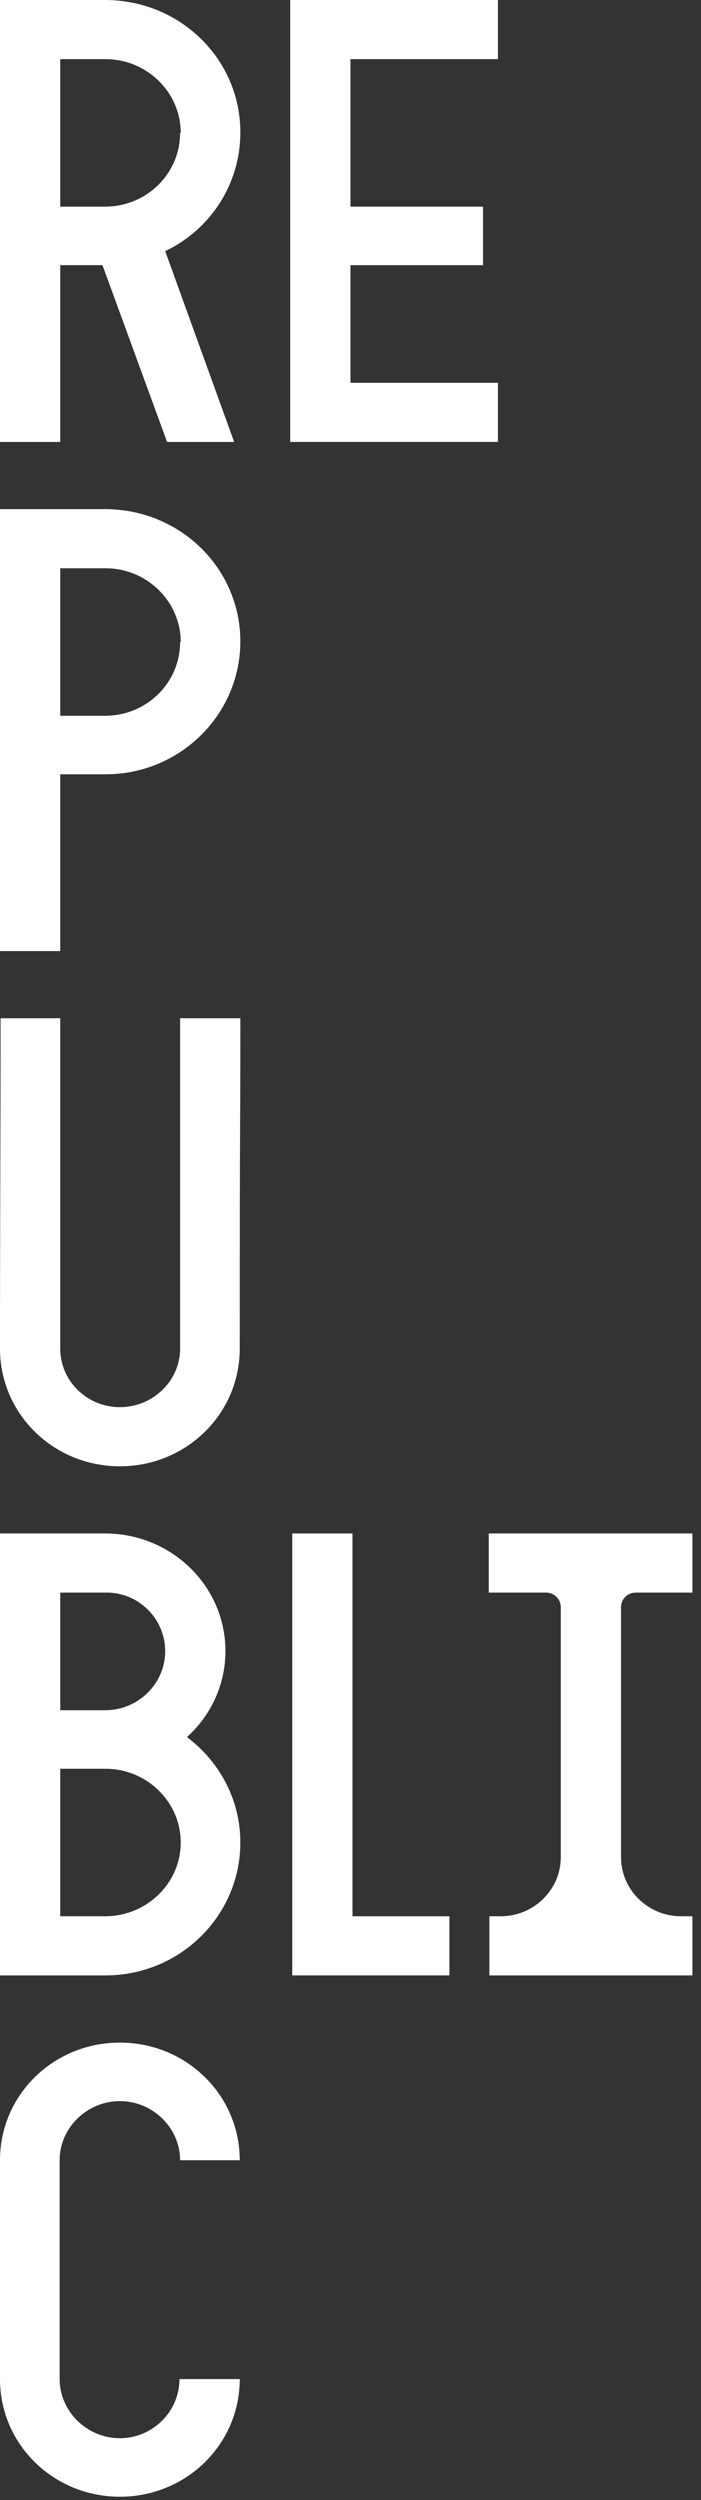
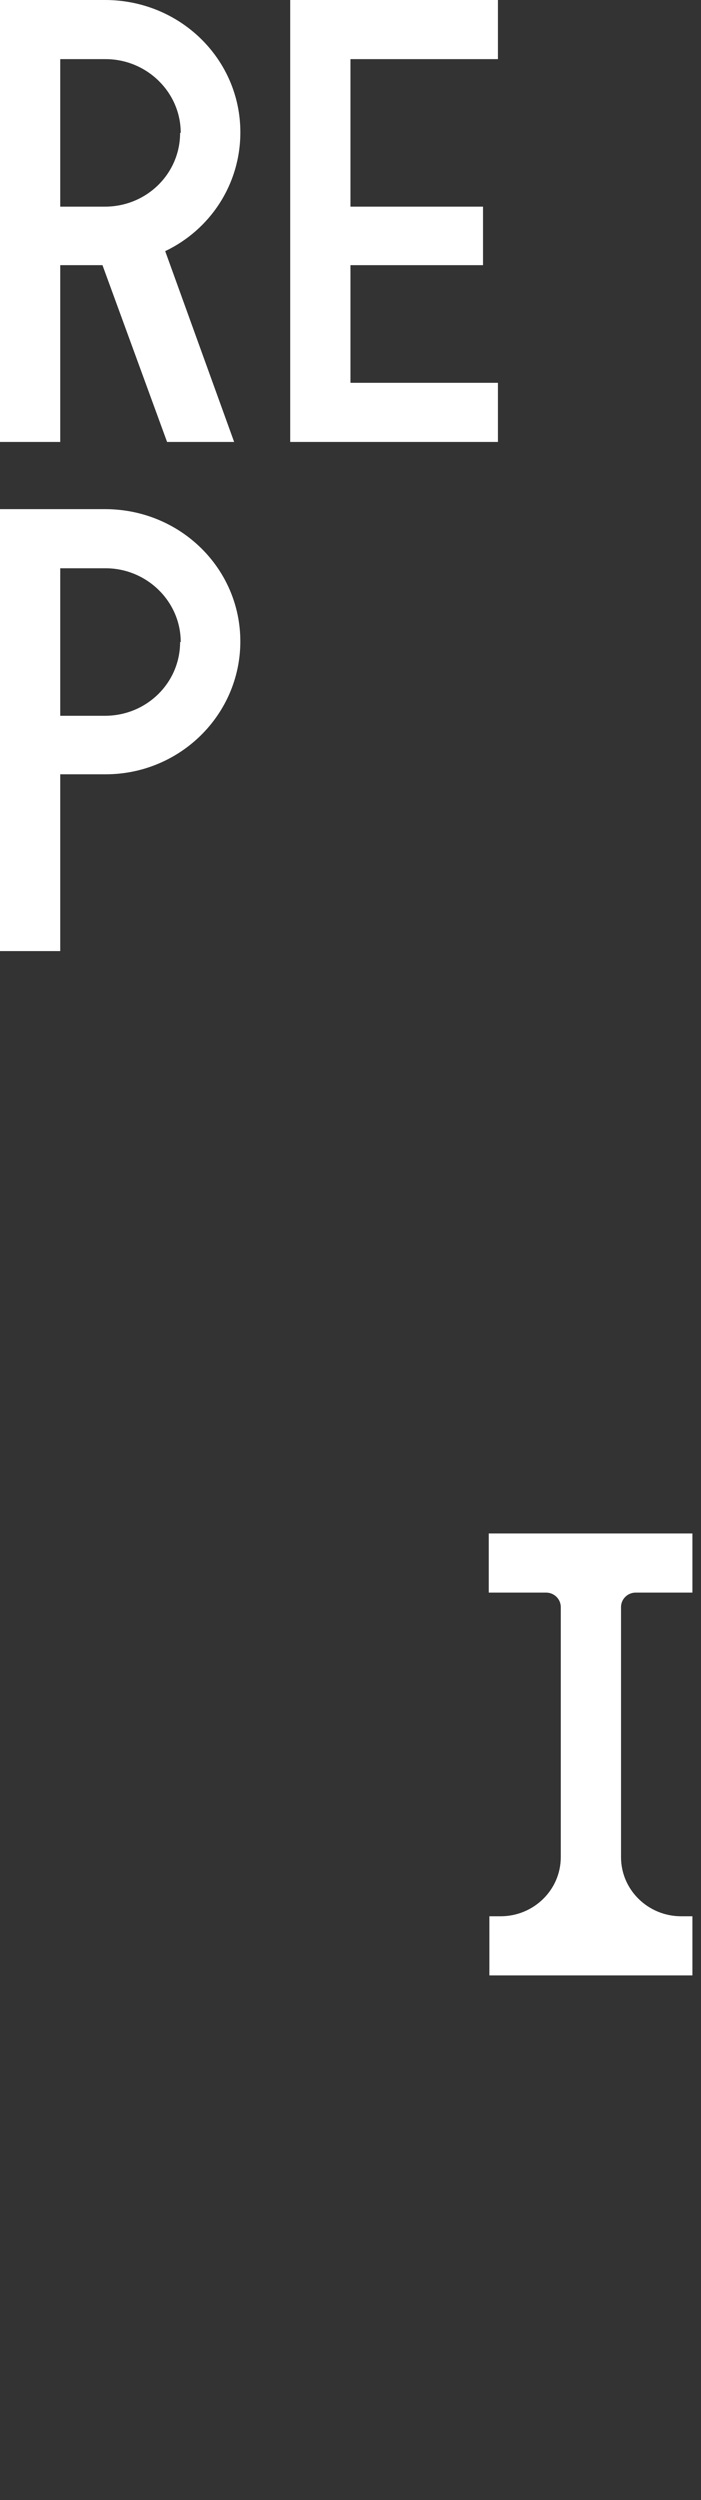
<svg xmlns="http://www.w3.org/2000/svg" width="32" height="114" viewBox="0 0 32 114" fill="none">
  <rect x="0" y="0" width="32" height="114" fill="#333333" stroke="none" />
  <path d="M8.25 6.059C8.25 4.197 6.691 2.696 4.819 2.696H2.75V9.423H4.791C6.691 9.423 8.222 7.922 8.222 6.059H8.25ZM7.541 11.452L10.688 20.152H7.627L4.678 12.091H2.75V20.152H0V0H4.791C8.222 0 10.972 2.696 10.972 6.032C10.972 8.422 9.583 10.479 7.541 11.452Z" fill="white" />
  <path d="M22.73 0H13.248V20.152H22.73V17.456H15.998V12.091H22.049V9.423H15.998V2.696H22.73V0Z" fill="white" />
  <path d="M8.25 29.276C8.25 27.413 6.691 25.912 4.819 25.912H2.75V32.639H4.791C6.691 32.639 8.222 31.138 8.222 29.276H8.25ZM4.819 35.307H2.75V43.368H0V23.216H4.791C8.222 23.216 10.971 25.912 10.971 29.248C10.971 32.583 8.222 35.307 4.819 35.307Z" fill="white" />
-   <path d="M10.944 61.496C10.944 64.471 8.505 66.861 5.472 66.861C2.439 66.861 0 64.471 0 61.496C0 56.466 0.028 51.462 0.028 46.431H2.75V61.496C2.75 62.969 3.969 64.165 5.472 64.165C6.974 64.165 8.222 62.969 8.222 61.496V46.431H10.972C10.972 52.463 10.944 49.655 10.944 61.496Z" fill="white" />
-   <path d="M4.819 80.653H2.75V87.38H4.791C6.691 87.38 8.25 85.879 8.25 84.017C8.25 82.154 6.691 80.653 4.819 80.653ZM4.819 72.62H2.75V77.985H4.791C6.322 77.985 7.541 76.762 7.541 75.289C7.541 73.815 6.322 72.593 4.819 72.62ZM4.819 90.076H0V69.924H4.791C7.824 69.924 10.291 72.315 10.291 75.289C10.291 76.845 9.61 78.235 8.534 79.208C10.008 80.32 10.971 82.043 10.971 84.017C10.971 87.352 8.222 90.076 4.819 90.076Z" fill="white" />
-   <path d="M13.341 90.076V69.924H16.091V87.38H20.515V90.076H13.341Z" fill="white" />
  <path d="M22.34 90.076V87.38H22.849C24.367 87.38 25.599 86.173 25.599 84.684V73.28C25.599 72.915 25.297 72.62 24.926 72.62H22.311V69.924H31.608V72.62H29.021C28.65 72.62 28.349 72.915 28.349 73.28V84.684C28.349 86.173 29.58 87.38 31.098 87.38H31.608V90.076H22.34Z" fill="white" />
-   <path d="M5.472 113.848C2.438 113.848 0 111.457 0 108.483V98.504C0 95.53 2.438 93.14 5.472 93.14C8.505 93.14 10.944 95.53 10.944 98.504H8.222C8.222 97.031 6.974 95.808 5.472 95.808C3.969 95.808 2.722 97.031 2.722 98.504V108.483C2.722 109.956 3.969 111.179 5.472 111.179C6.974 111.179 8.193 109.956 8.193 108.483H10.944C10.944 111.457 8.505 113.848 5.472 113.848Z" fill="white" />
</svg>